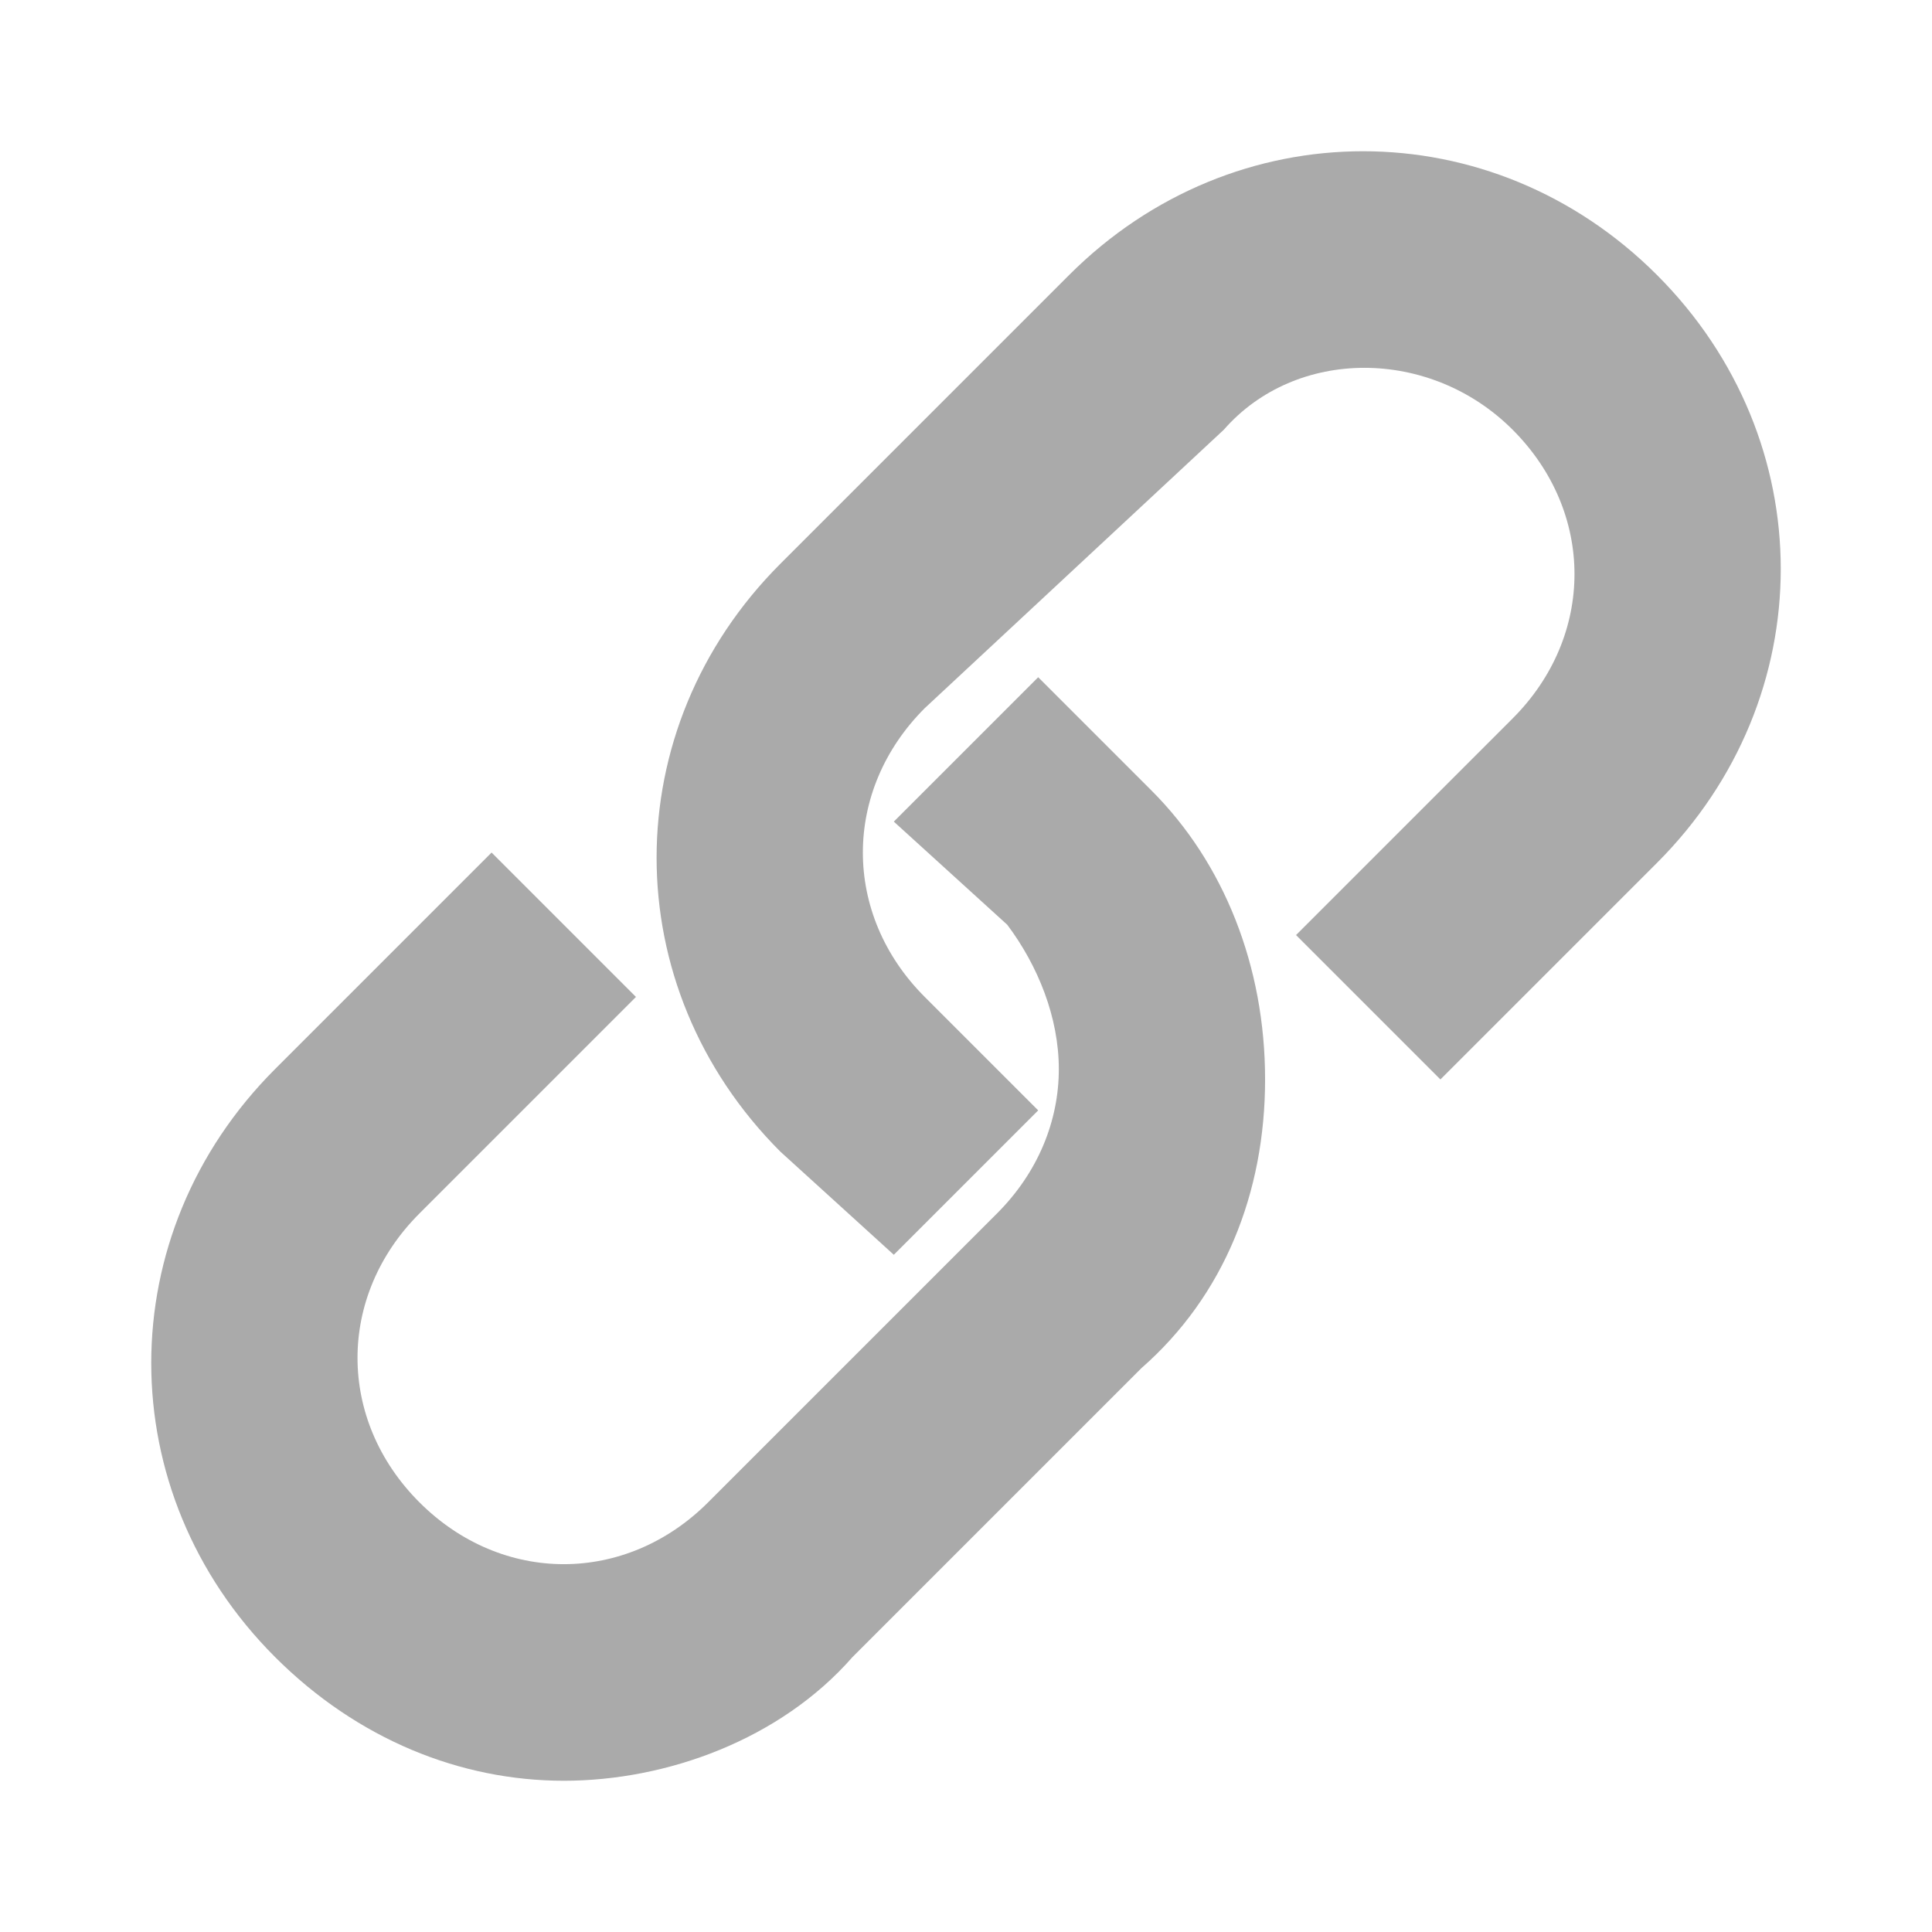
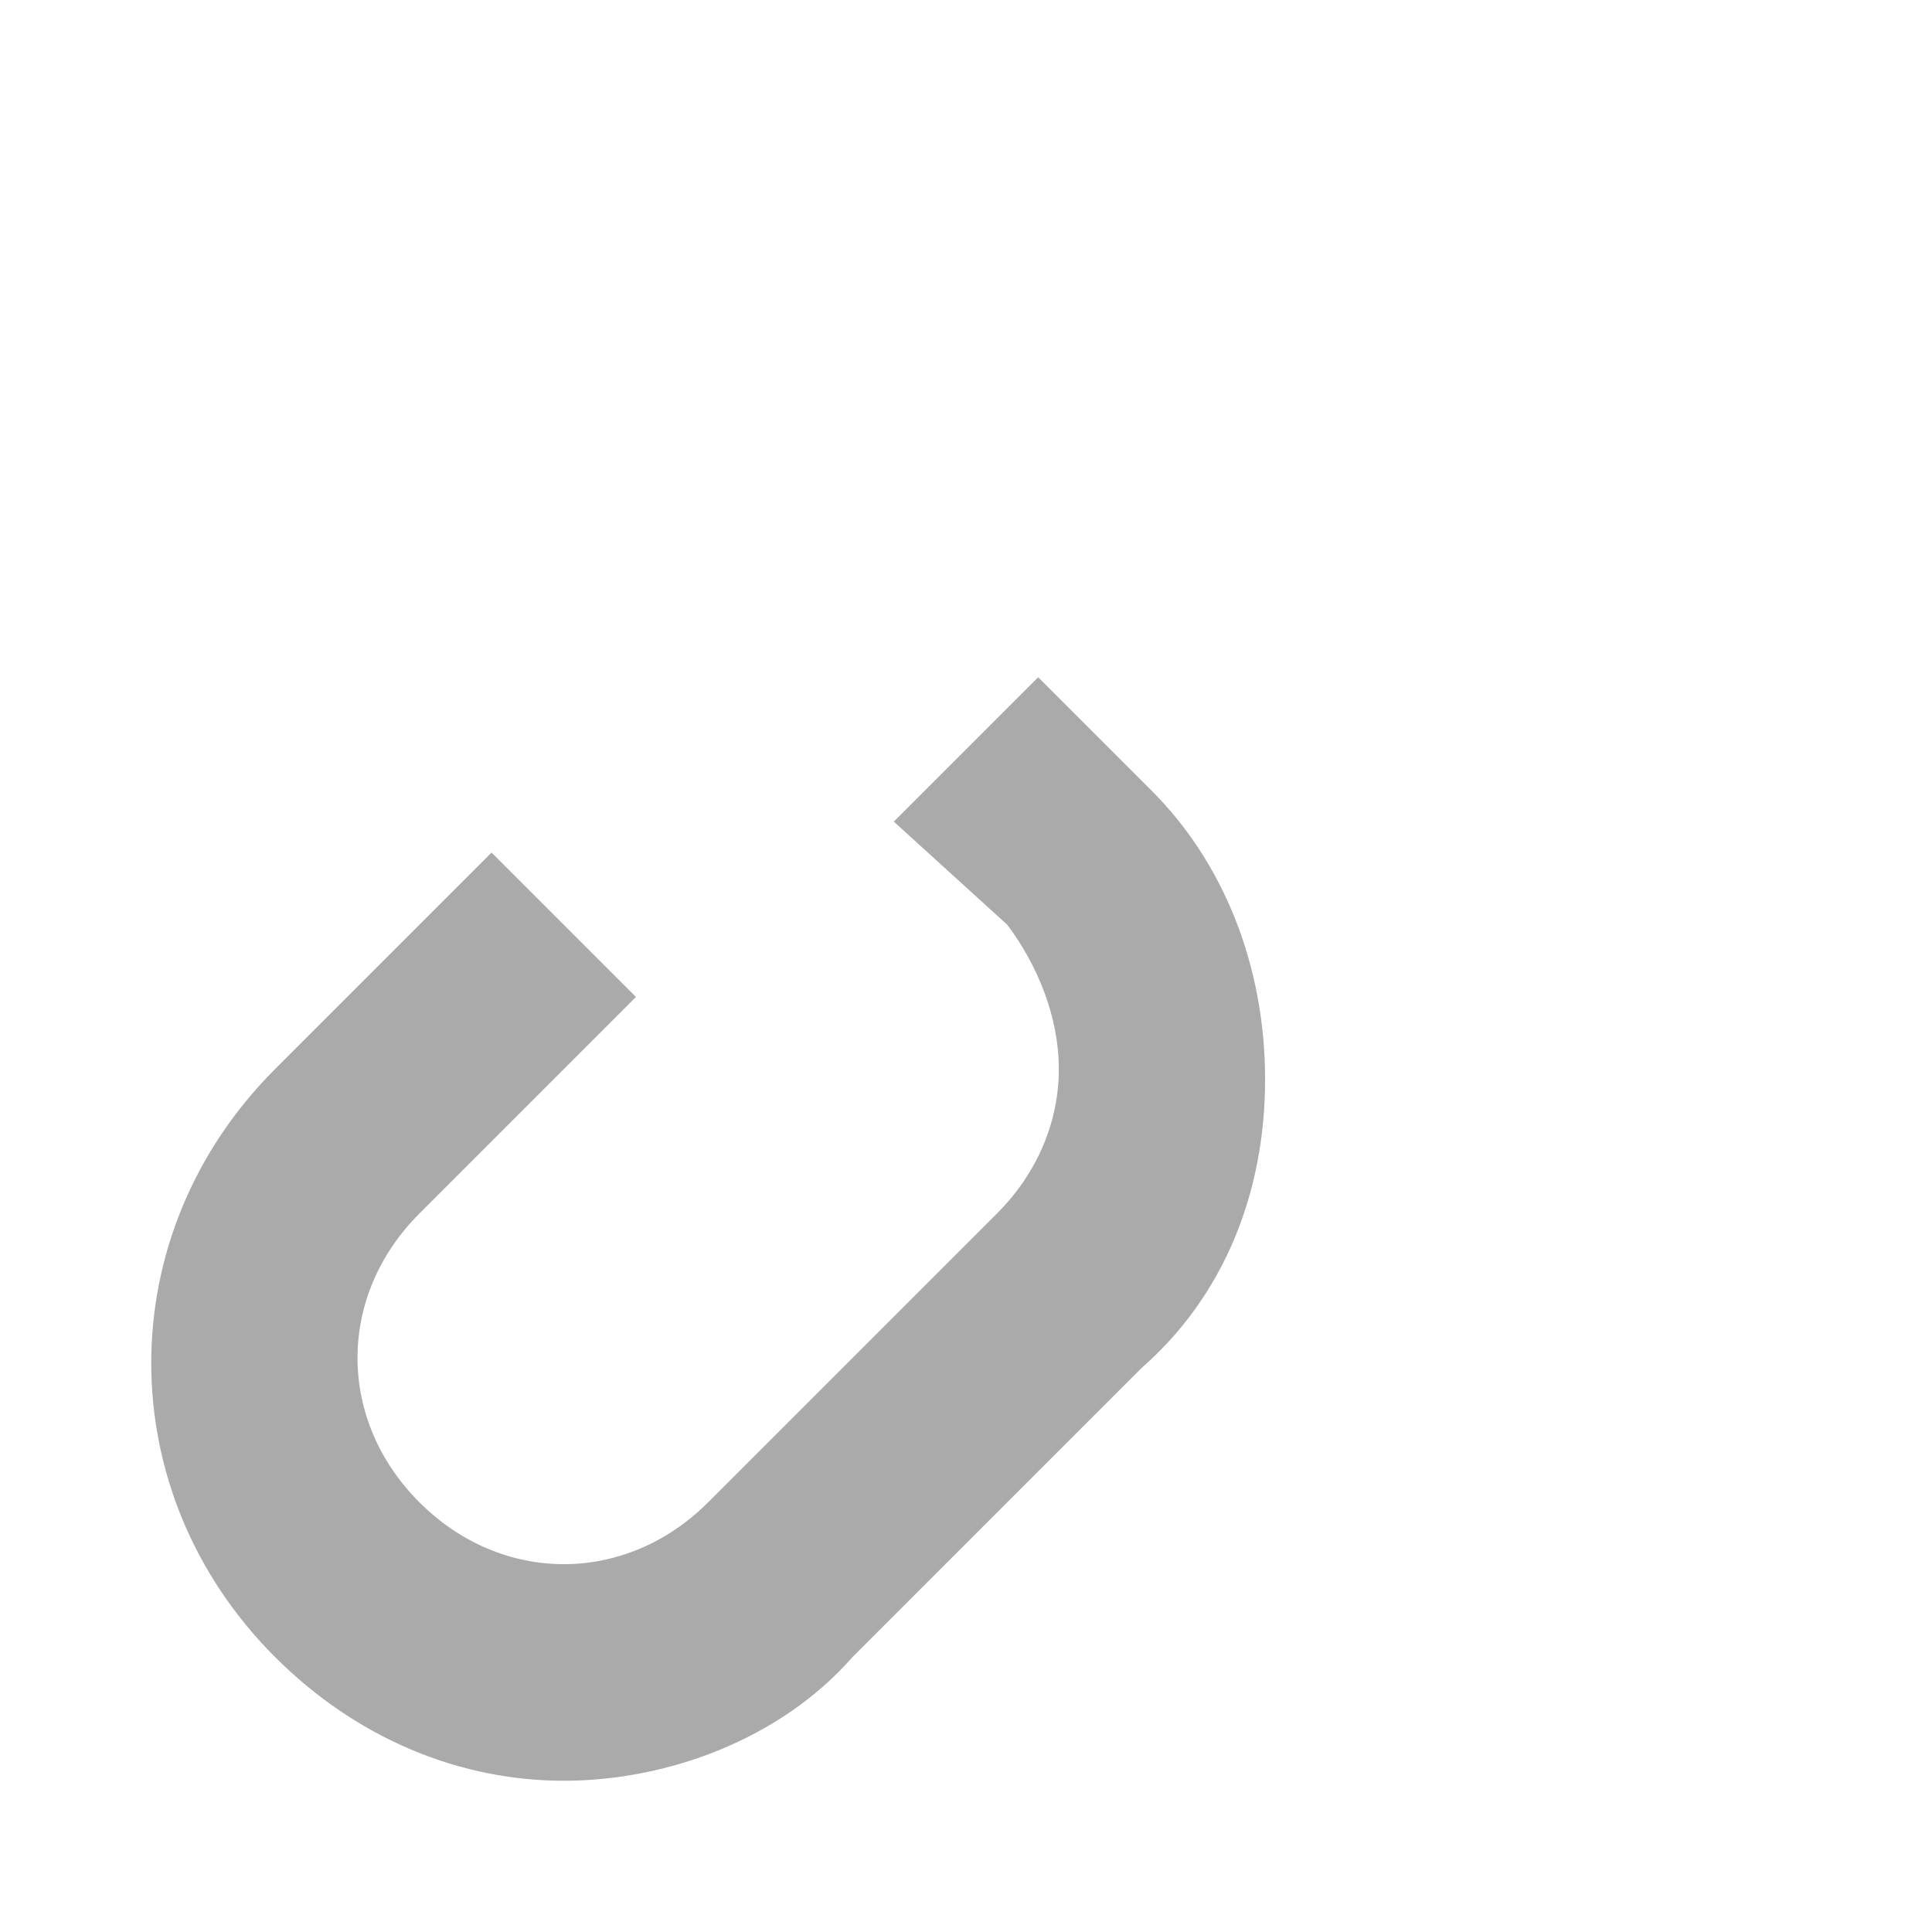
<svg xmlns="http://www.w3.org/2000/svg" xmlns:ns1="http://sodipodi.sourceforge.net/DTD/sodipodi-0.dtd" xmlns:ns2="http://www.inkscape.org/namespaces/inkscape" t="1584685598034" class="icon" viewBox="0 0 1024 1024" version="1.1" p-id="3194" width="20" height="20" id="svg3754" ns1:docname="custom-url.svg" ns2:version="0.92.4 (5da689c313, 2019-01-14)">
  <ns1:namedview pagecolor="#ffffff" bordercolor="#666666" borderopacity="1" objecttolerance="10" gridtolerance="10" guidetolerance="10" ns2:pageopacity="0" ns2:pageshadow="2" ns2:window-width="1536" ns2:window-height="801" id="namedview3756" showgrid="false" ns2:zoom="11.8" ns2:cx="10" ns2:cy="10" ns2:window-x="-8" ns2:window-y="-8" ns2:window-maximized="1" ns2:current-layer="svg3754" />
  <defs id="defs3748">
    <style type="text/css" id="style3746" />
  </defs>
  <path d="m 298.815,943.837 c -54.663,0 -109.326,-21.865 -153.056,-65.596 -87.461,-87.461 -87.461,-224.118 0,-311.579 l 114.792,-114.792 76.528,76.528 -114.792,114.792 c -43.73,43.73 -43.73,109.326 0,153.056 43.73,43.73 109.326,43.73 153.056,0 L 528.399,643.191 c 21.865,-21.865 32.798,-49.197 32.798,-76.528 0,-27.331 -10.933,-54.663 -27.331,-76.528 l -60.129,-54.663 76.528,-76.528 60.129,60.129 c 38.264,38.264 60.129,92.927 60.129,153.056 0,60.129 -21.865,114.792 -65.596,153.056 L 451.871,878.242 c -38.264,43.73 -98.393,65.596 -153.056,65.596 z" p-id="3195" id="path3750" ns2:connector-curvature="0" style="fill:#aaaaaa;stroke-width:0.854" />
-   <path d="m 473.736,665.056 -60.129,-54.663 c -87.461,-87.461 -87.461,-224.118 0,-311.579 L 566.663,145.758 c 87.461,-87.461 224.118,-87.461 311.579,0 87.461,87.461 87.461,224.118 0,311.579 L 763.45,572.129 686.921,495.601 801.714,380.809 c 43.73,-43.73 43.73,-109.326 0,-153.056 -43.73,-43.73 -114.792,-43.73 -153.056,0 L 490.135,375.343 c -43.73,43.73 -43.73,109.326 0,153.056 l 60.129,60.129 z" p-id="3196" id="path3752" ns2:connector-curvature="0" style="fill:#aaaaaa;stroke-width:0.854" />
</svg>